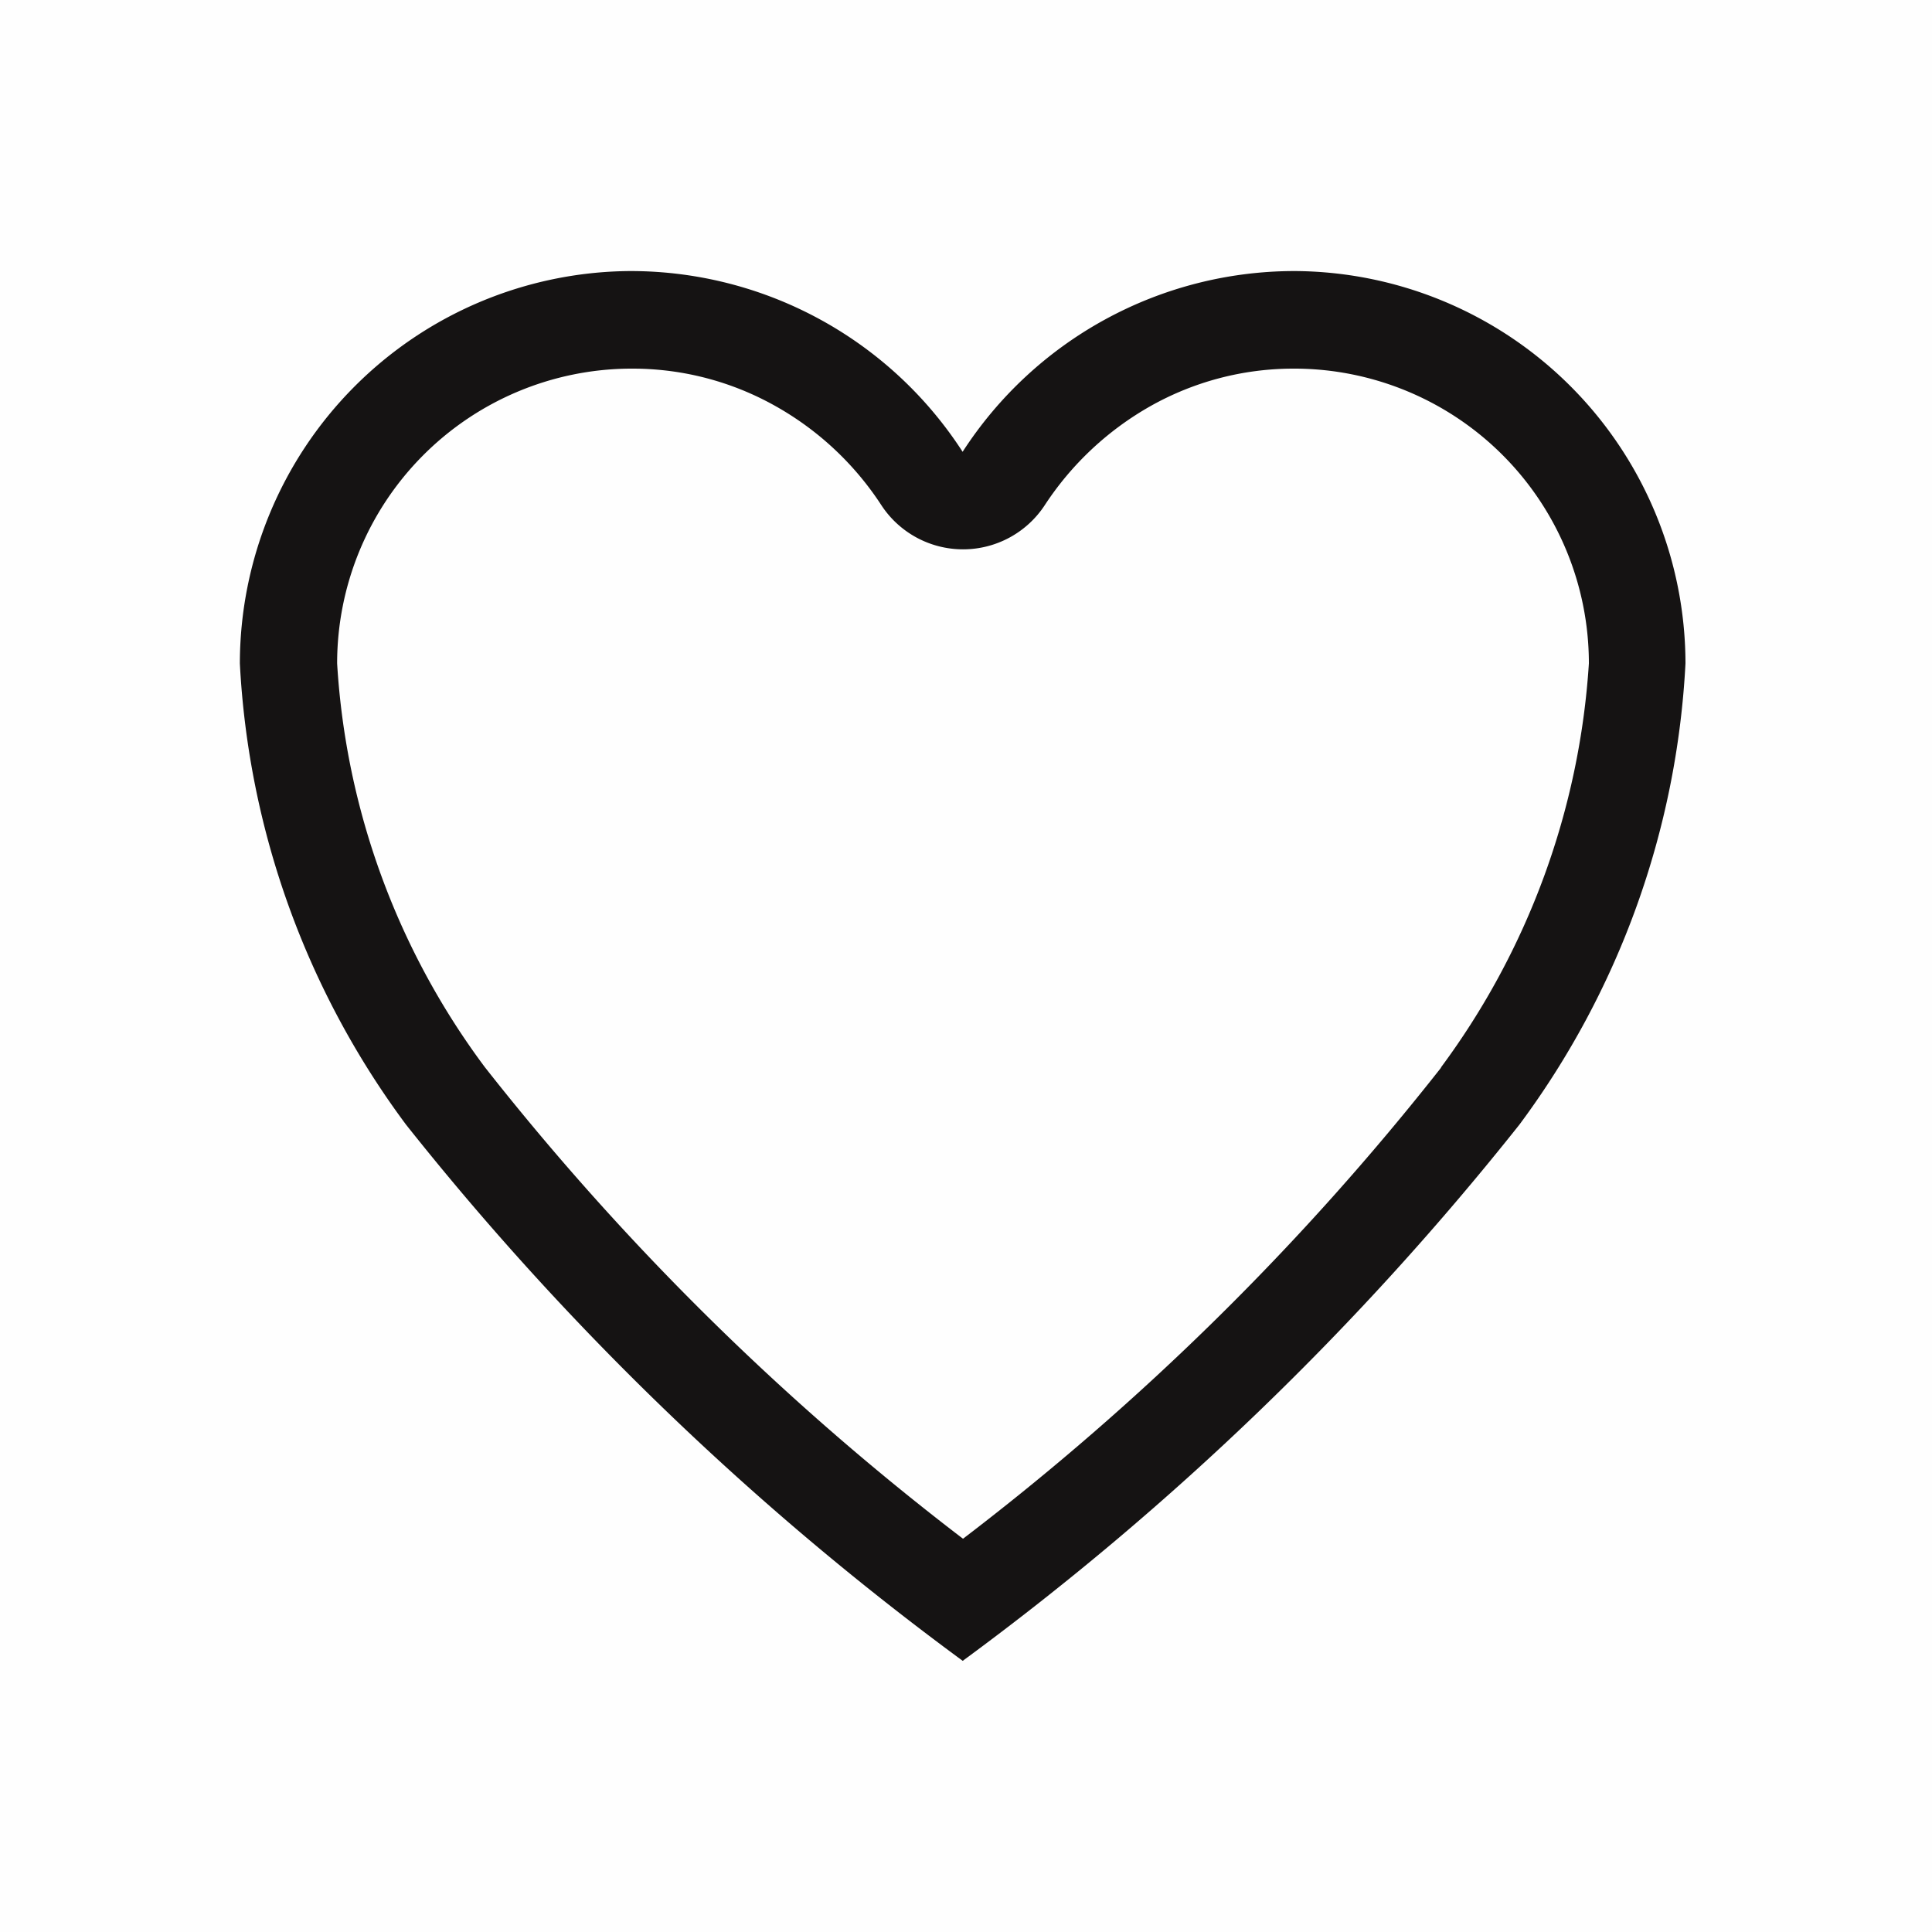
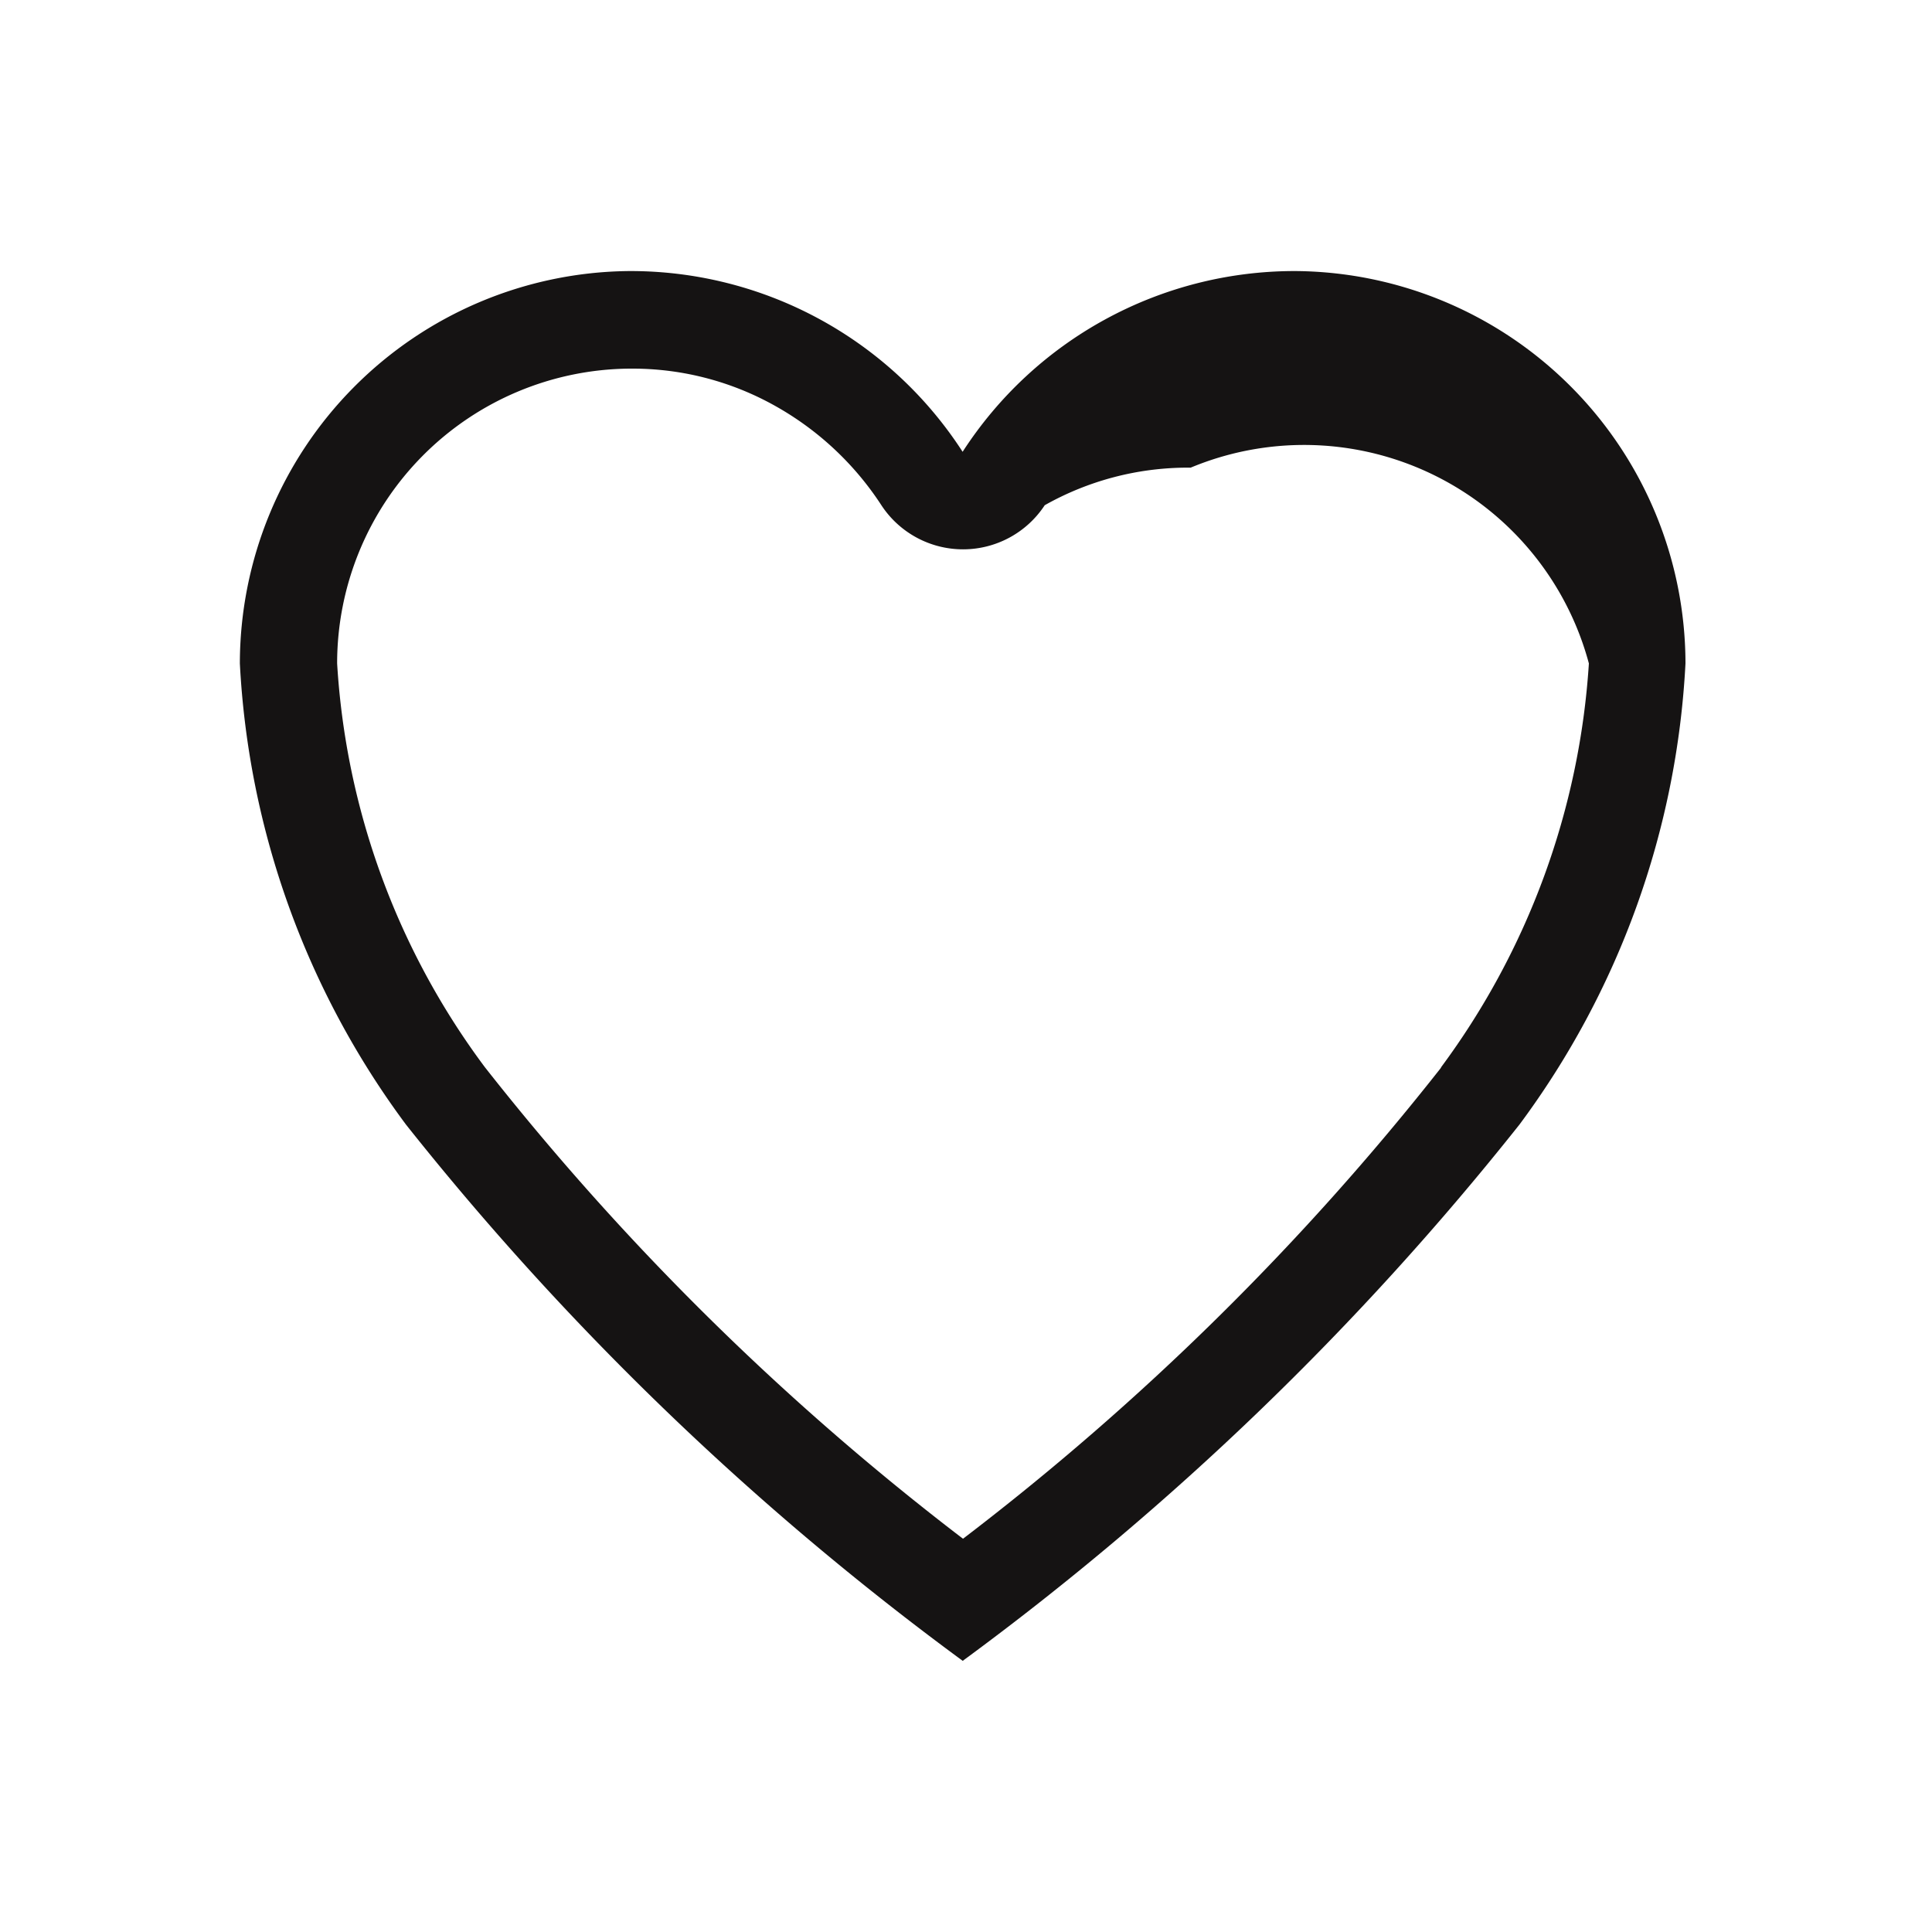
<svg xmlns="http://www.w3.org/2000/svg" id="グループ_9980" data-name="グループ 9980" width="20" height="20" viewBox="0 0 20 20">
-   <rect id="長方形_4951" data-name="長方形 4951" width="20" height="20" fill="#151313" opacity="0.004" />
-   <path id="Icon_ionic-ios-heart-empty" data-name="Icon ionic-ios-heart-empty" d="M14.311,3.938h-.036a4.093,4.093,0,0,0-3.418,1.871A4.093,4.093,0,0,0,7.44,3.938H7.4A4.067,4.067,0,0,0,3.375,8a8.757,8.757,0,0,0,1.72,4.774,30.134,30.134,0,0,0,5.763,5.551,30.134,30.134,0,0,0,5.763-5.551A8.757,8.757,0,0,0,18.34,8,4.067,4.067,0,0,0,14.311,3.938Zm1.5,8.245a27.592,27.592,0,0,1-4.95,4.878,27.633,27.633,0,0,1-4.95-4.882A7.761,7.761,0,0,1,4.382,8,3.052,3.052,0,0,1,7.411,4.948h.032a3.016,3.016,0,0,1,1.479.389,3.143,3.143,0,0,1,1.094,1.025,1.011,1.011,0,0,0,1.691,0A3.175,3.175,0,0,1,12.8,5.337a3.016,3.016,0,0,1,1.479-.389h.032A3.052,3.052,0,0,1,17.34,8,7.859,7.859,0,0,1,15.808,12.183Z" transform="translate(-0.892 -1.132)" fill="#151313" />
+   <path id="Icon_ionic-ios-heart-empty" data-name="Icon ionic-ios-heart-empty" d="M14.311,3.938h-.036a4.093,4.093,0,0,0-3.418,1.871A4.093,4.093,0,0,0,7.44,3.938H7.4A4.067,4.067,0,0,0,3.375,8a8.757,8.757,0,0,0,1.72,4.774,30.134,30.134,0,0,0,5.763,5.551,30.134,30.134,0,0,0,5.763-5.551A8.757,8.757,0,0,0,18.34,8,4.067,4.067,0,0,0,14.311,3.938Zm1.5,8.245a27.592,27.592,0,0,1-4.95,4.878,27.633,27.633,0,0,1-4.95-4.882A7.761,7.761,0,0,1,4.382,8,3.052,3.052,0,0,1,7.411,4.948h.032a3.016,3.016,0,0,1,1.479.389,3.143,3.143,0,0,1,1.094,1.025,1.011,1.011,0,0,0,1.691,0a3.016,3.016,0,0,1,1.479-.389h.032A3.052,3.052,0,0,1,17.34,8,7.859,7.859,0,0,1,15.808,12.183Z" transform="translate(-0.892 -1.132)" fill="#151313" />
</svg>